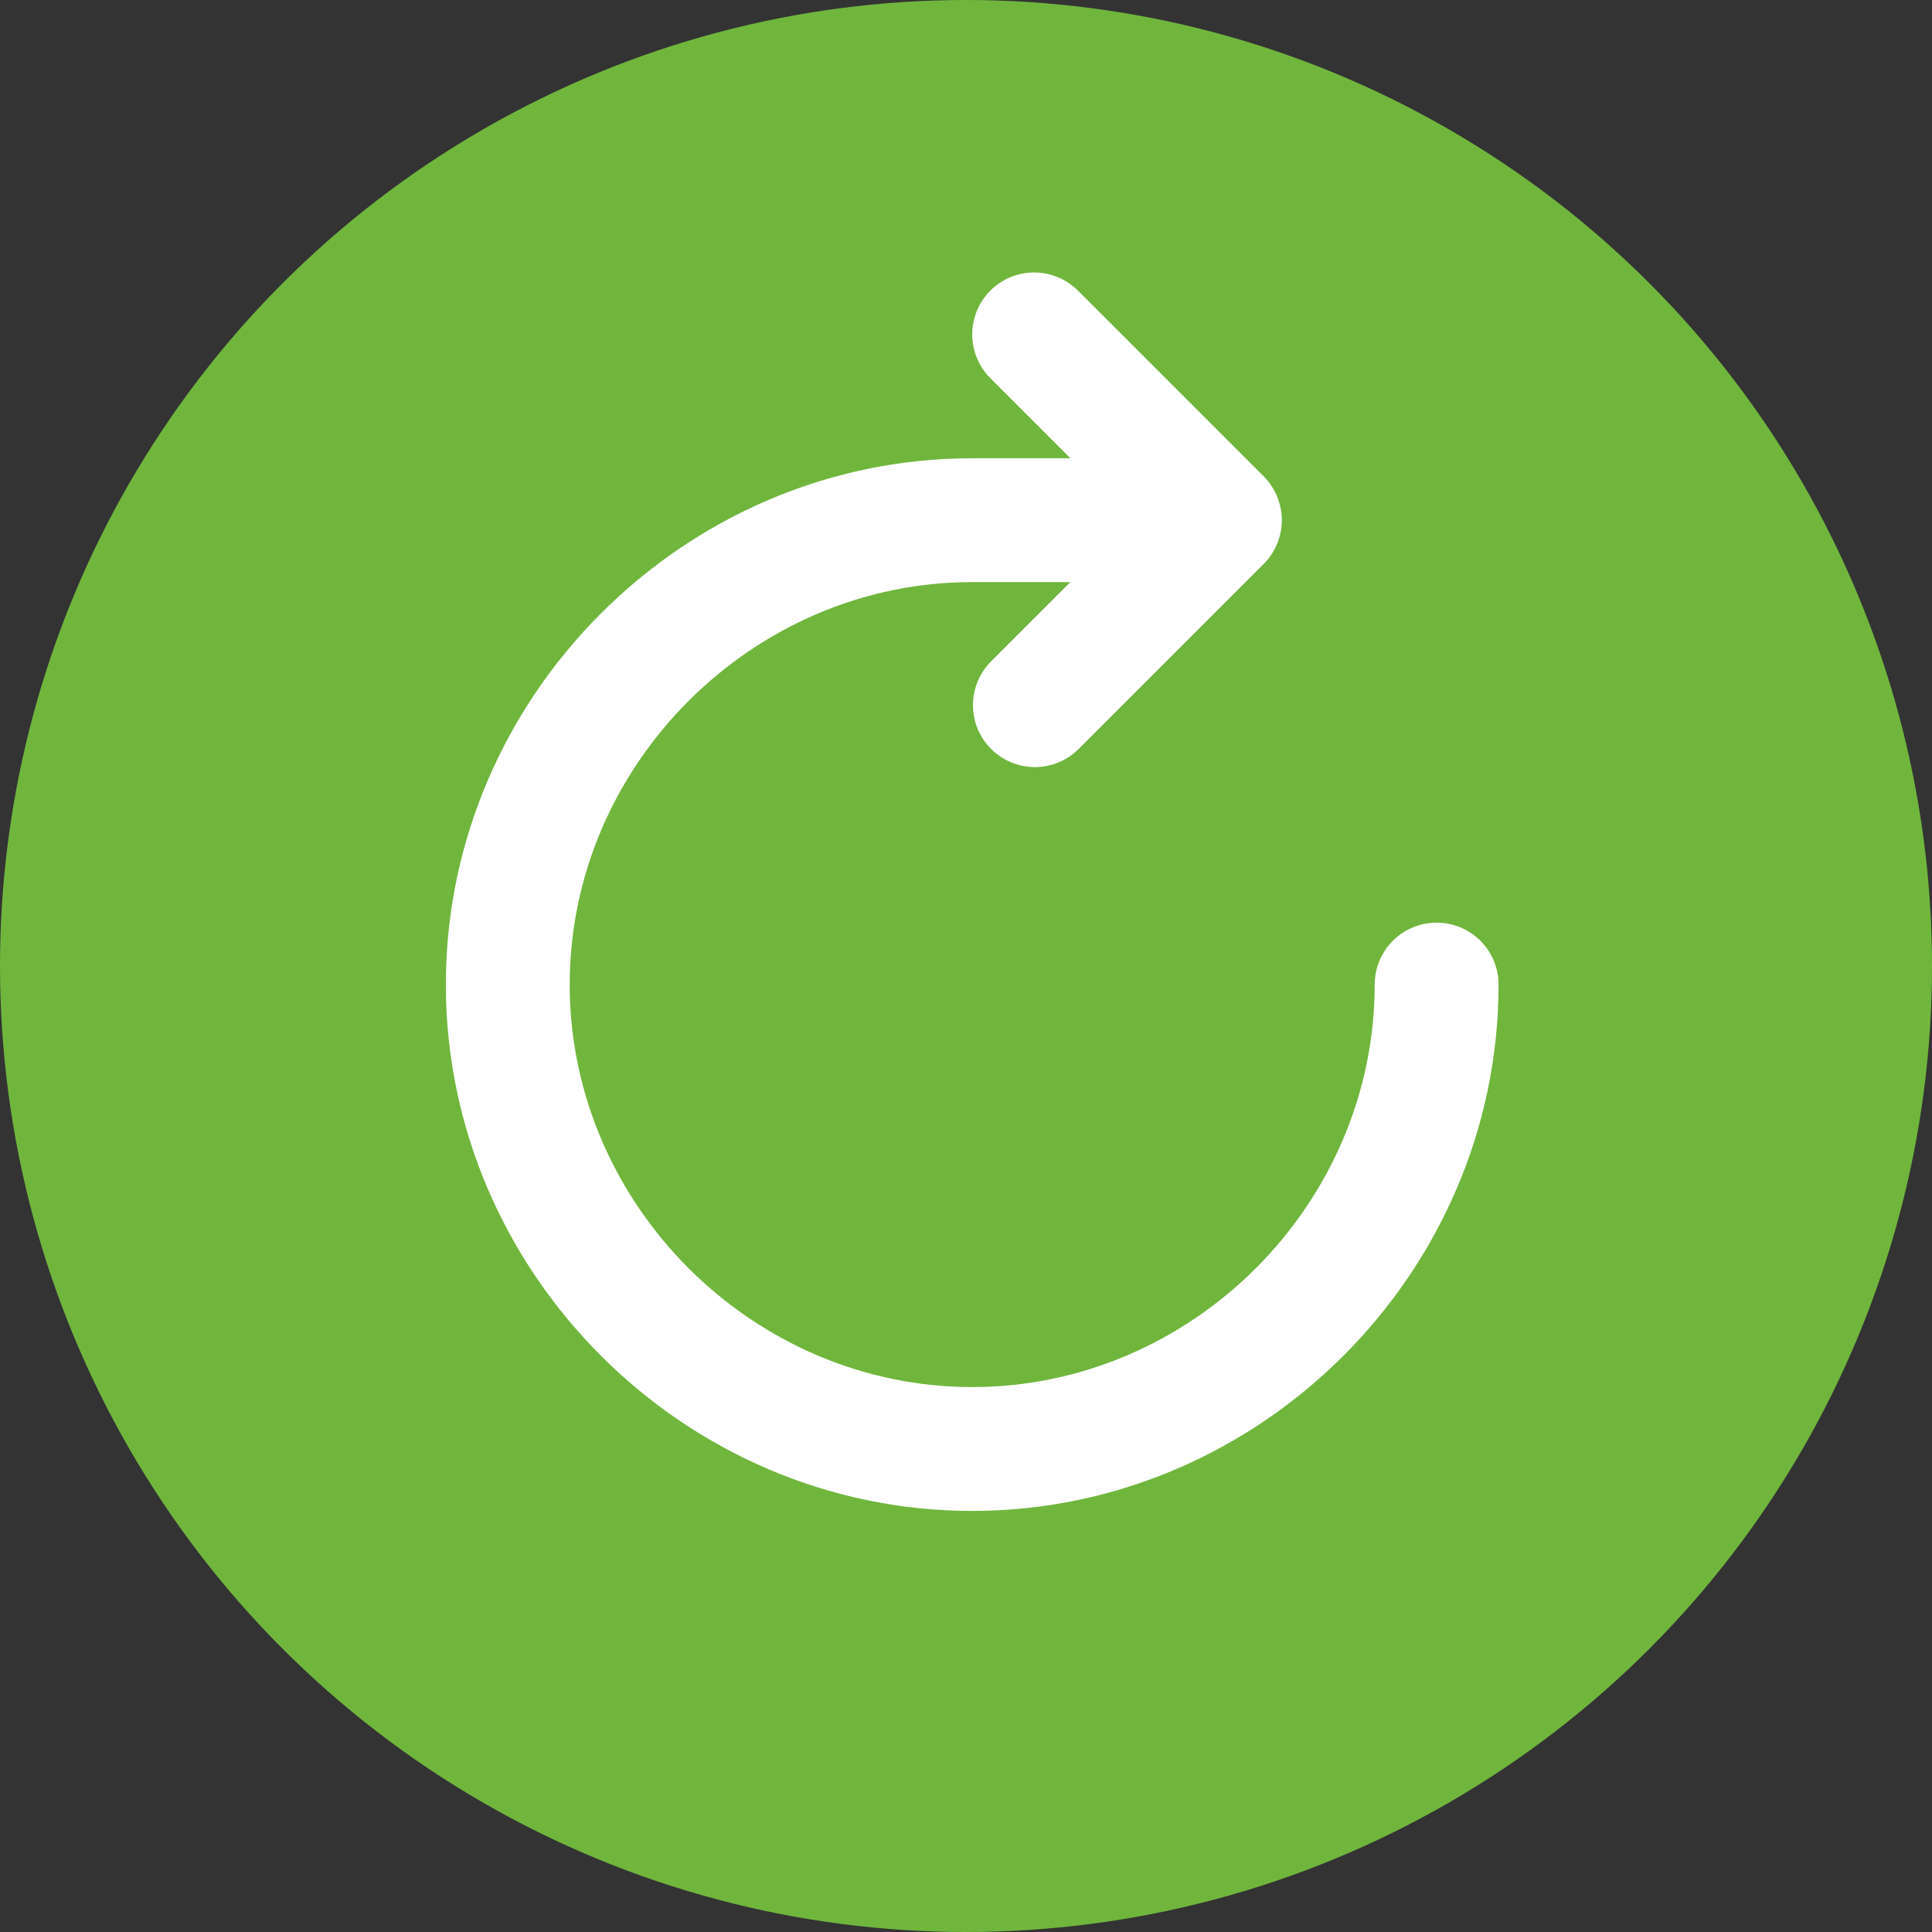
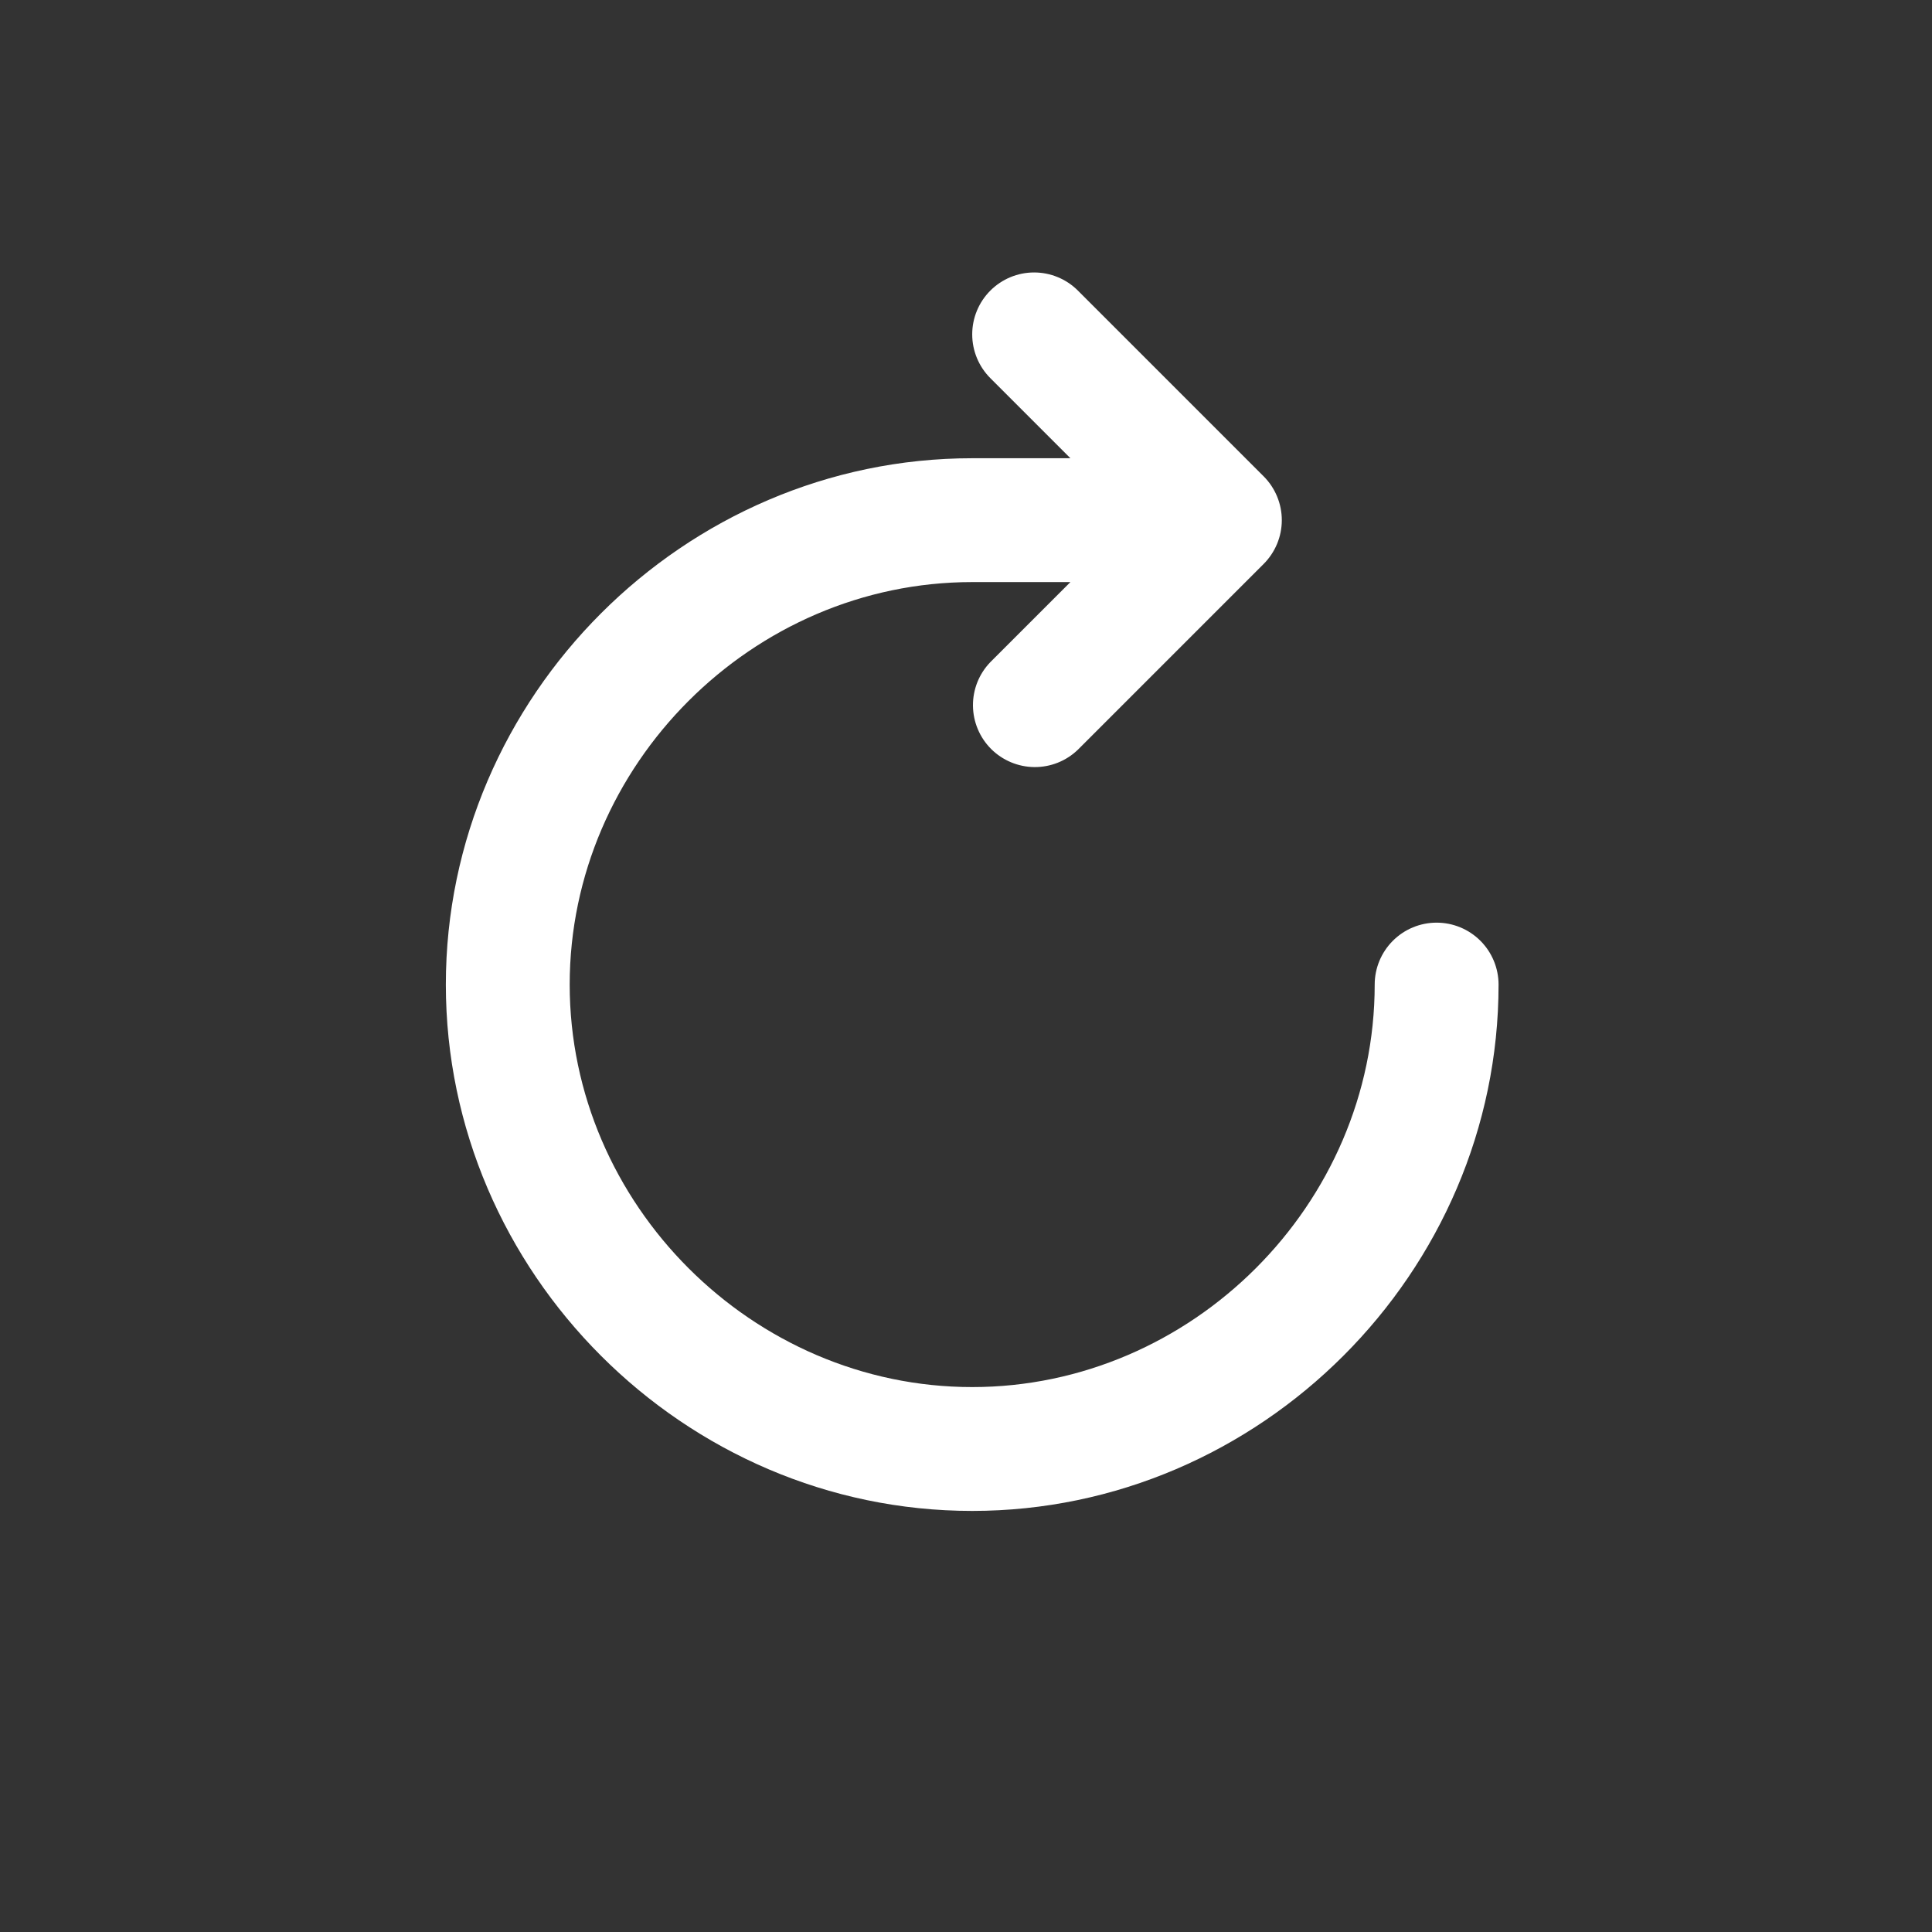
<svg xmlns="http://www.w3.org/2000/svg" width="78" height="78" viewBox="0 0 78 78" fill="none">
  <rect x="0" y="0" width="78" height="78" fill="#333333" stroke="none" />
-   <circle cx="39" cy="39" r="39" fill="#70B63D" />
  <path d="M39.983 11.732C40.452 11.263 41.087 11 41.75 11C42.413 11 43.049 11.263 43.518 11.732L51.018 19.232C51.486 19.701 51.75 20.337 51.75 21C51.75 21.663 51.486 22.298 51.018 22.767L43.518 30.267C43.046 30.723 42.415 30.975 41.759 30.969C41.104 30.963 40.477 30.7 40.013 30.237C39.55 29.773 39.287 29.146 39.281 28.491C39.275 27.835 39.527 27.204 39.983 26.732L43.215 23.5H39.25C30.38 23.5 23 30.88 23 39.75C23 48.62 30.38 56 39.25 56C48.12 56 55.5 48.62 55.5 39.75C55.5 39.087 55.764 38.451 56.233 37.982C56.702 37.513 57.337 37.25 58 37.25C58.663 37.25 59.299 37.513 59.768 37.982C60.237 38.451 60.501 39.087 60.501 39.75C60.501 51.38 50.88 61 39.25 61C27.62 61 18 51.38 18 39.75C18 28.12 27.62 18.5 39.25 18.5H43.215L39.983 15.267C39.514 14.798 39.251 14.162 39.251 13.499C39.251 12.837 39.514 12.201 39.983 11.732Z" fill="white" />
</svg>